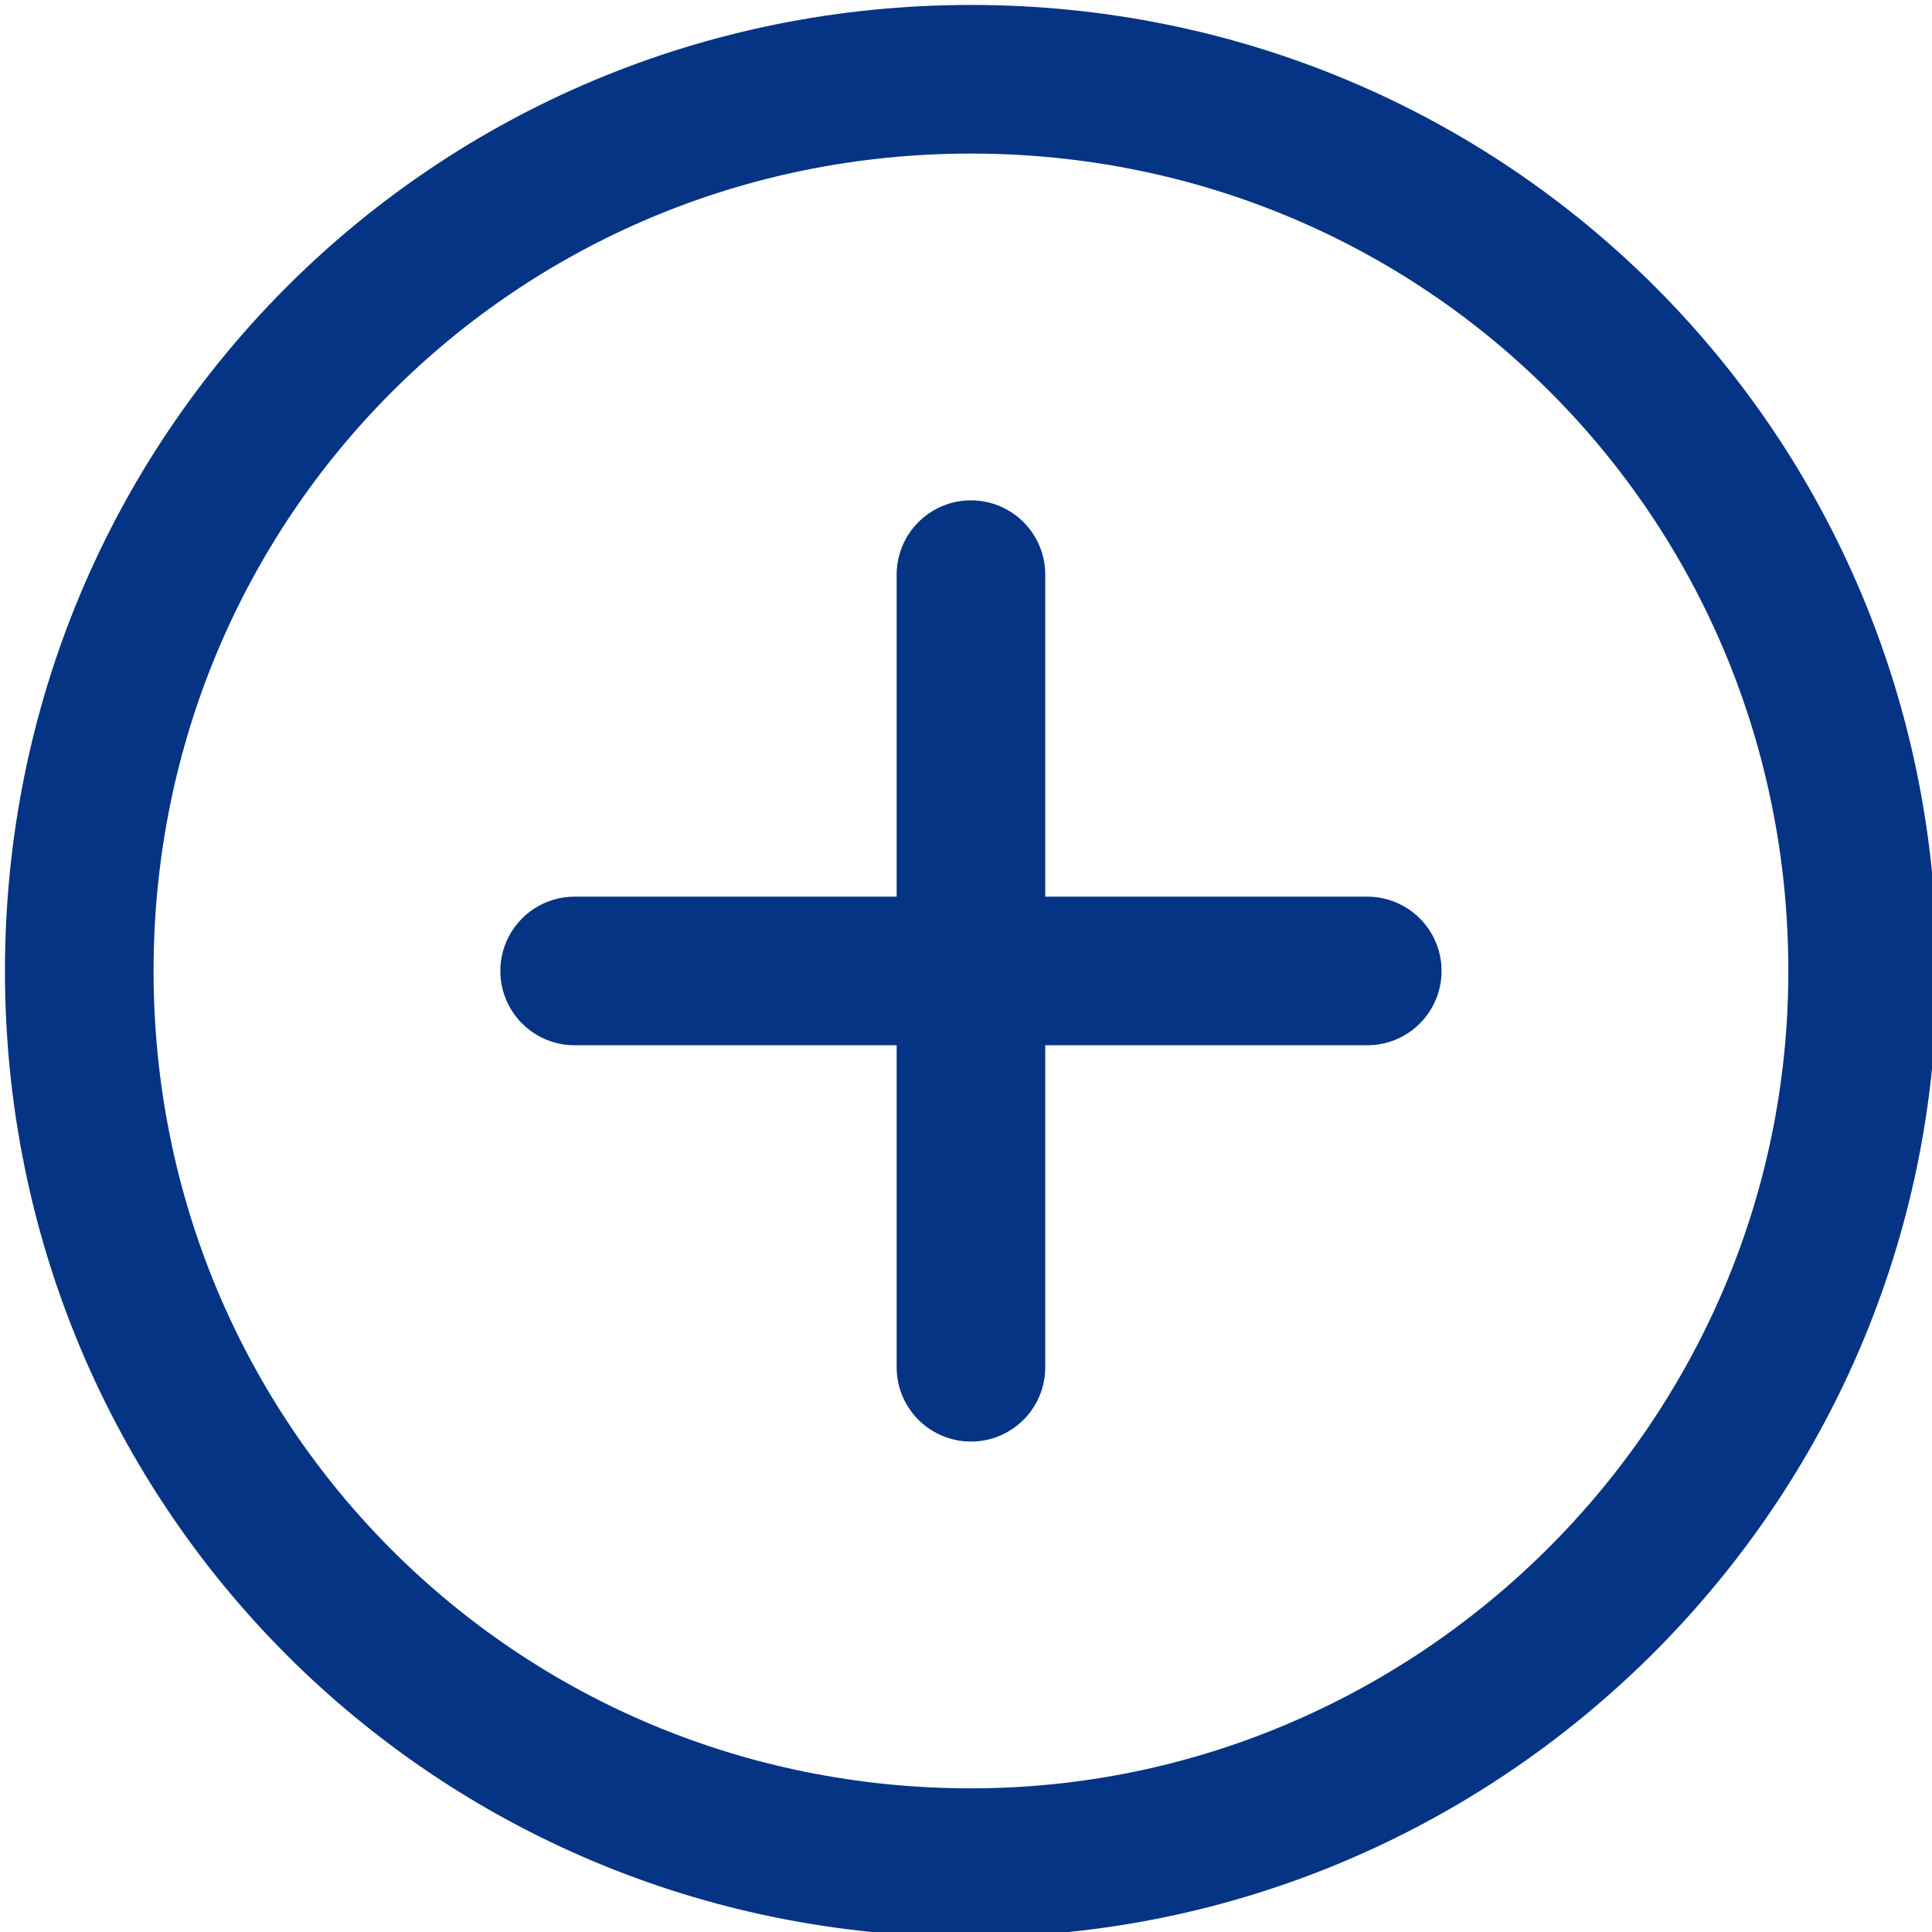
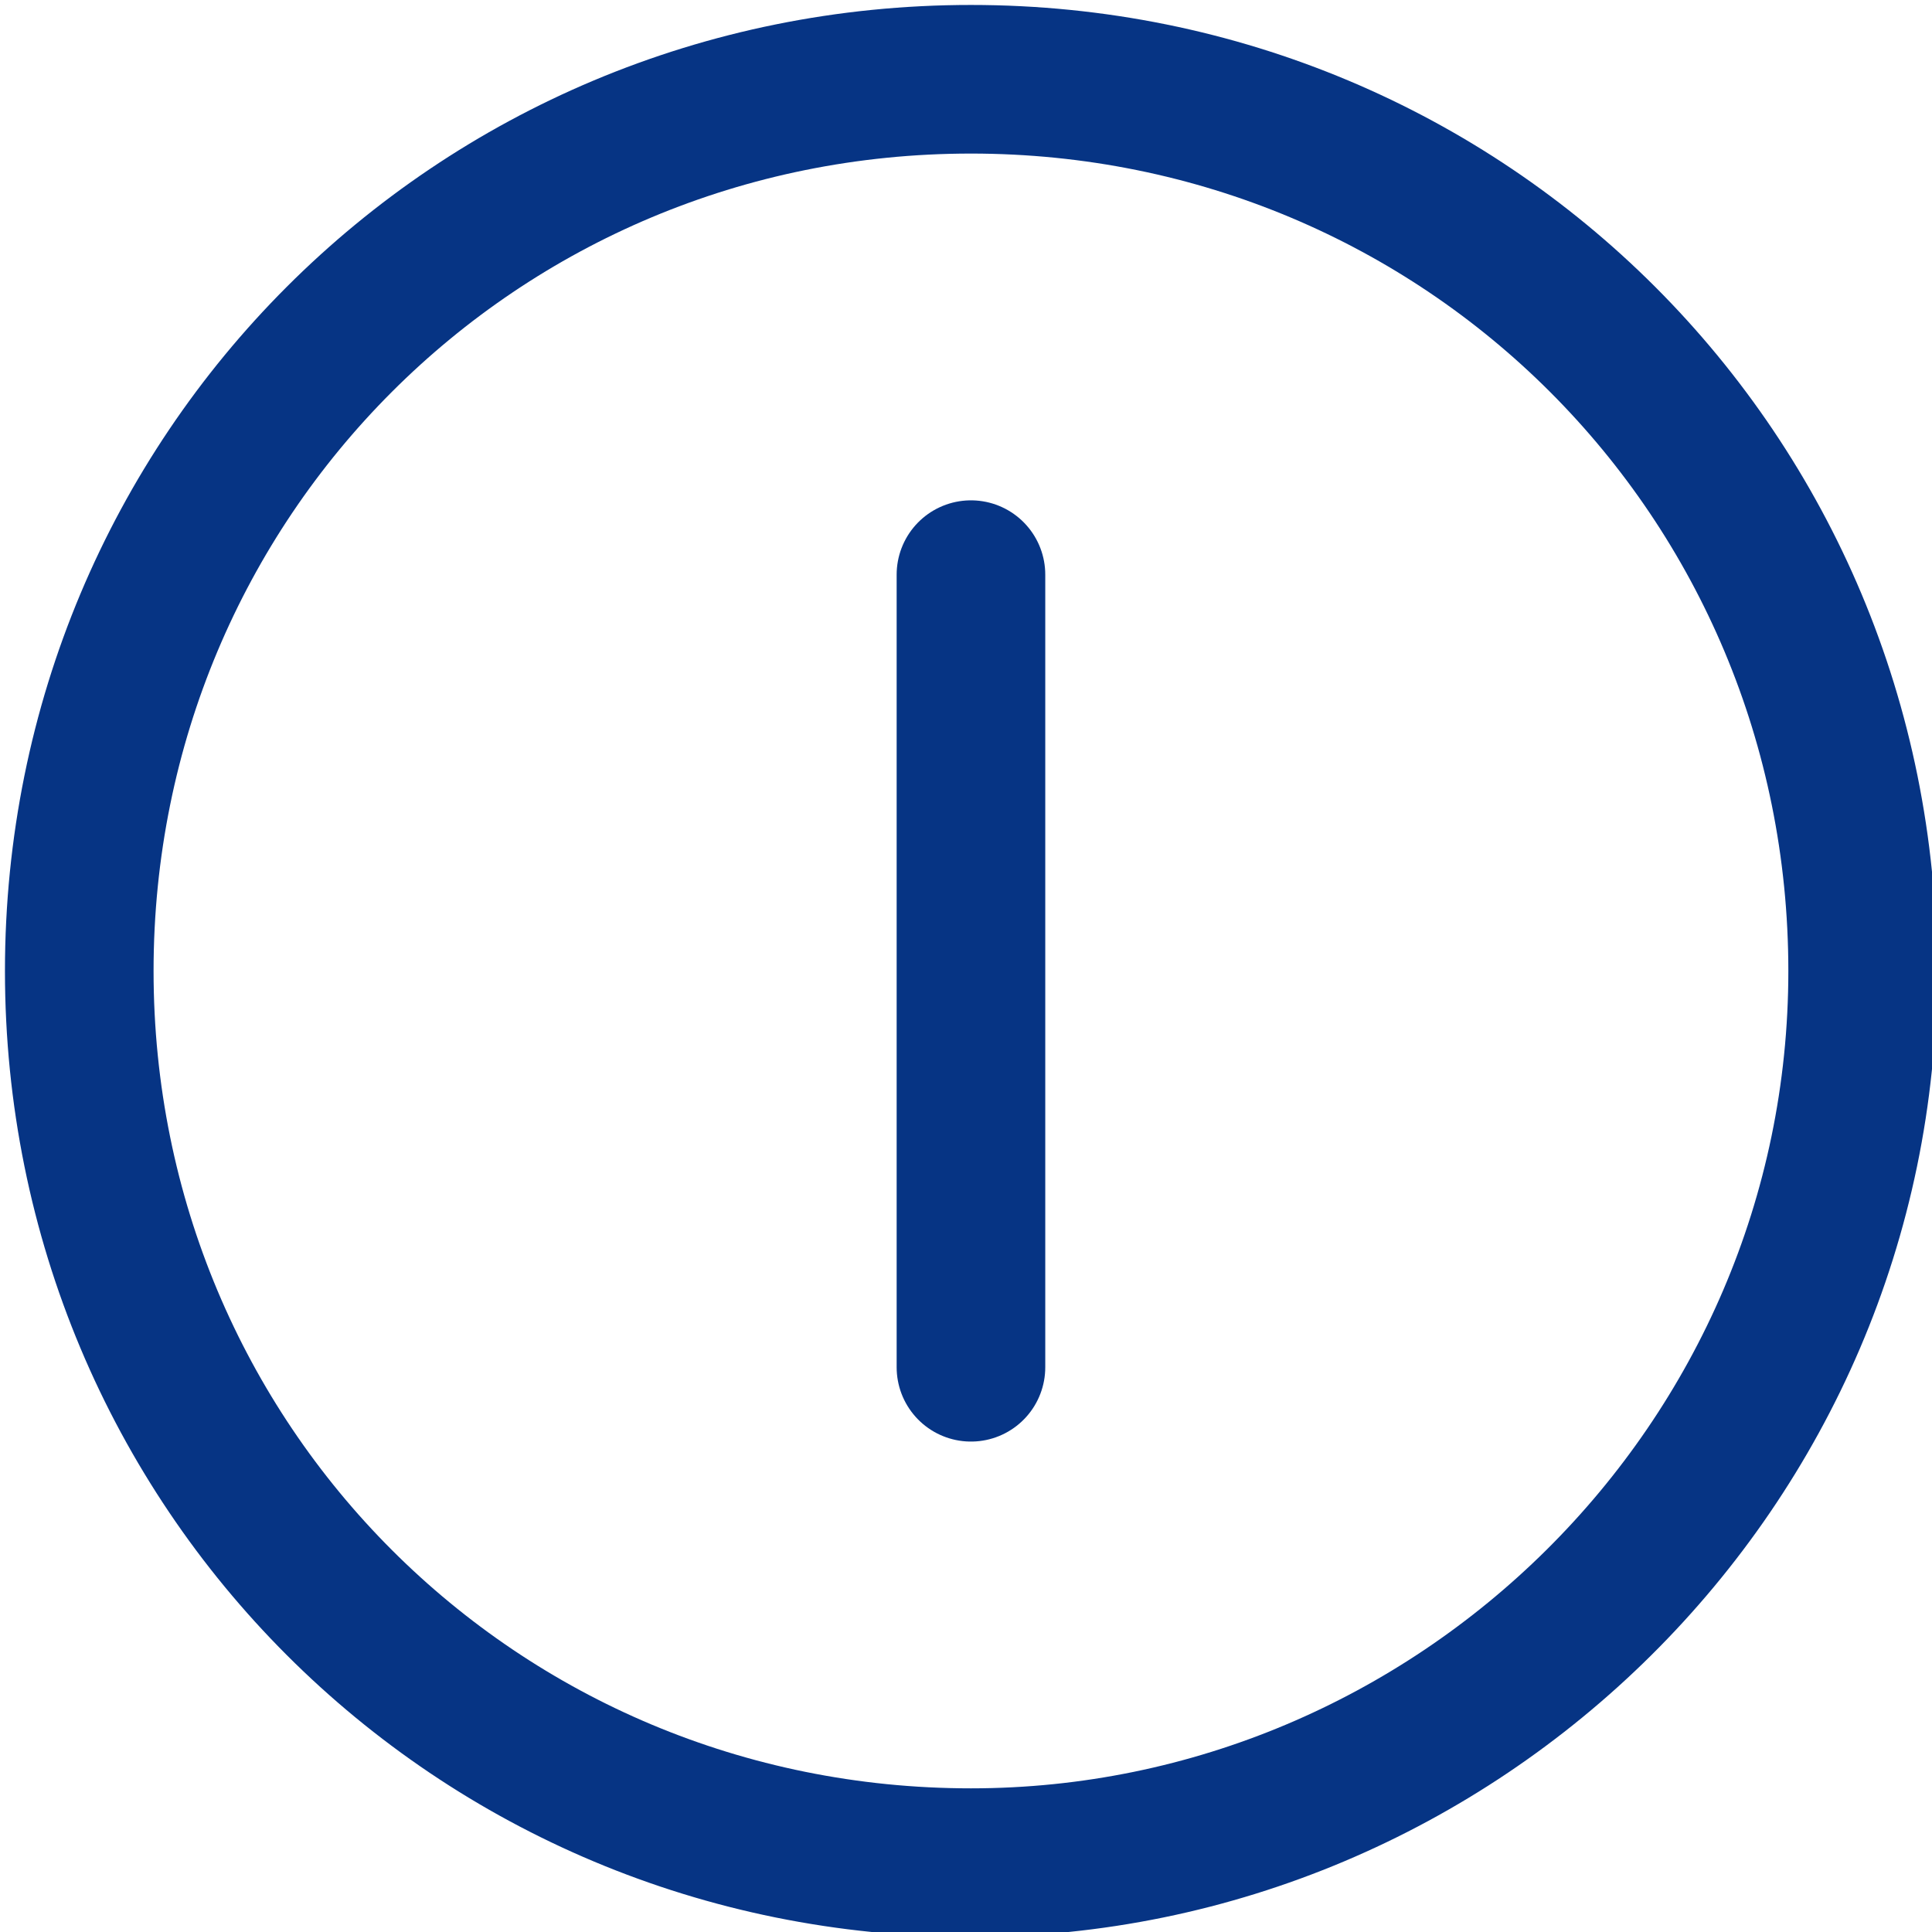
<svg xmlns="http://www.w3.org/2000/svg" version="1.1" id="Layer_1" x="0px" y="0px" width="19.5px" height="19.5px" viewBox="0 0 19.5 19.5" style="enable-background:new 0 0 19.5 19.5;" xml:space="preserve">
  <style type="text/css">
	.st0{fill:none;stroke:#063484;stroke-width:1.5;stroke-linecap:round;stroke-linejoin:round;stroke-miterlimit:10;}
</style>
  <g>
    <line class="st0" x1="9.8" y1="5.8" x2="9.8" y2="13.8" />
-     <path class="st0" d="M9.8,18.8L9.8,18.8c-5,0-9-4-9-9s4-9,9-9s9,4,9,9S14.7,18.8,9.8,18.8z" />
-     <line class="st0" x1="13.8" y1="9.8" x2="5.8" y2="9.8" />
+     <path class="st0" d="M9.8,18.8L9.8,18.8c-5,0-9-4-9-9s4-9,9-9s9,4,9,9S14.7,18.8,9.8,18.8" />
  </g>
</svg>